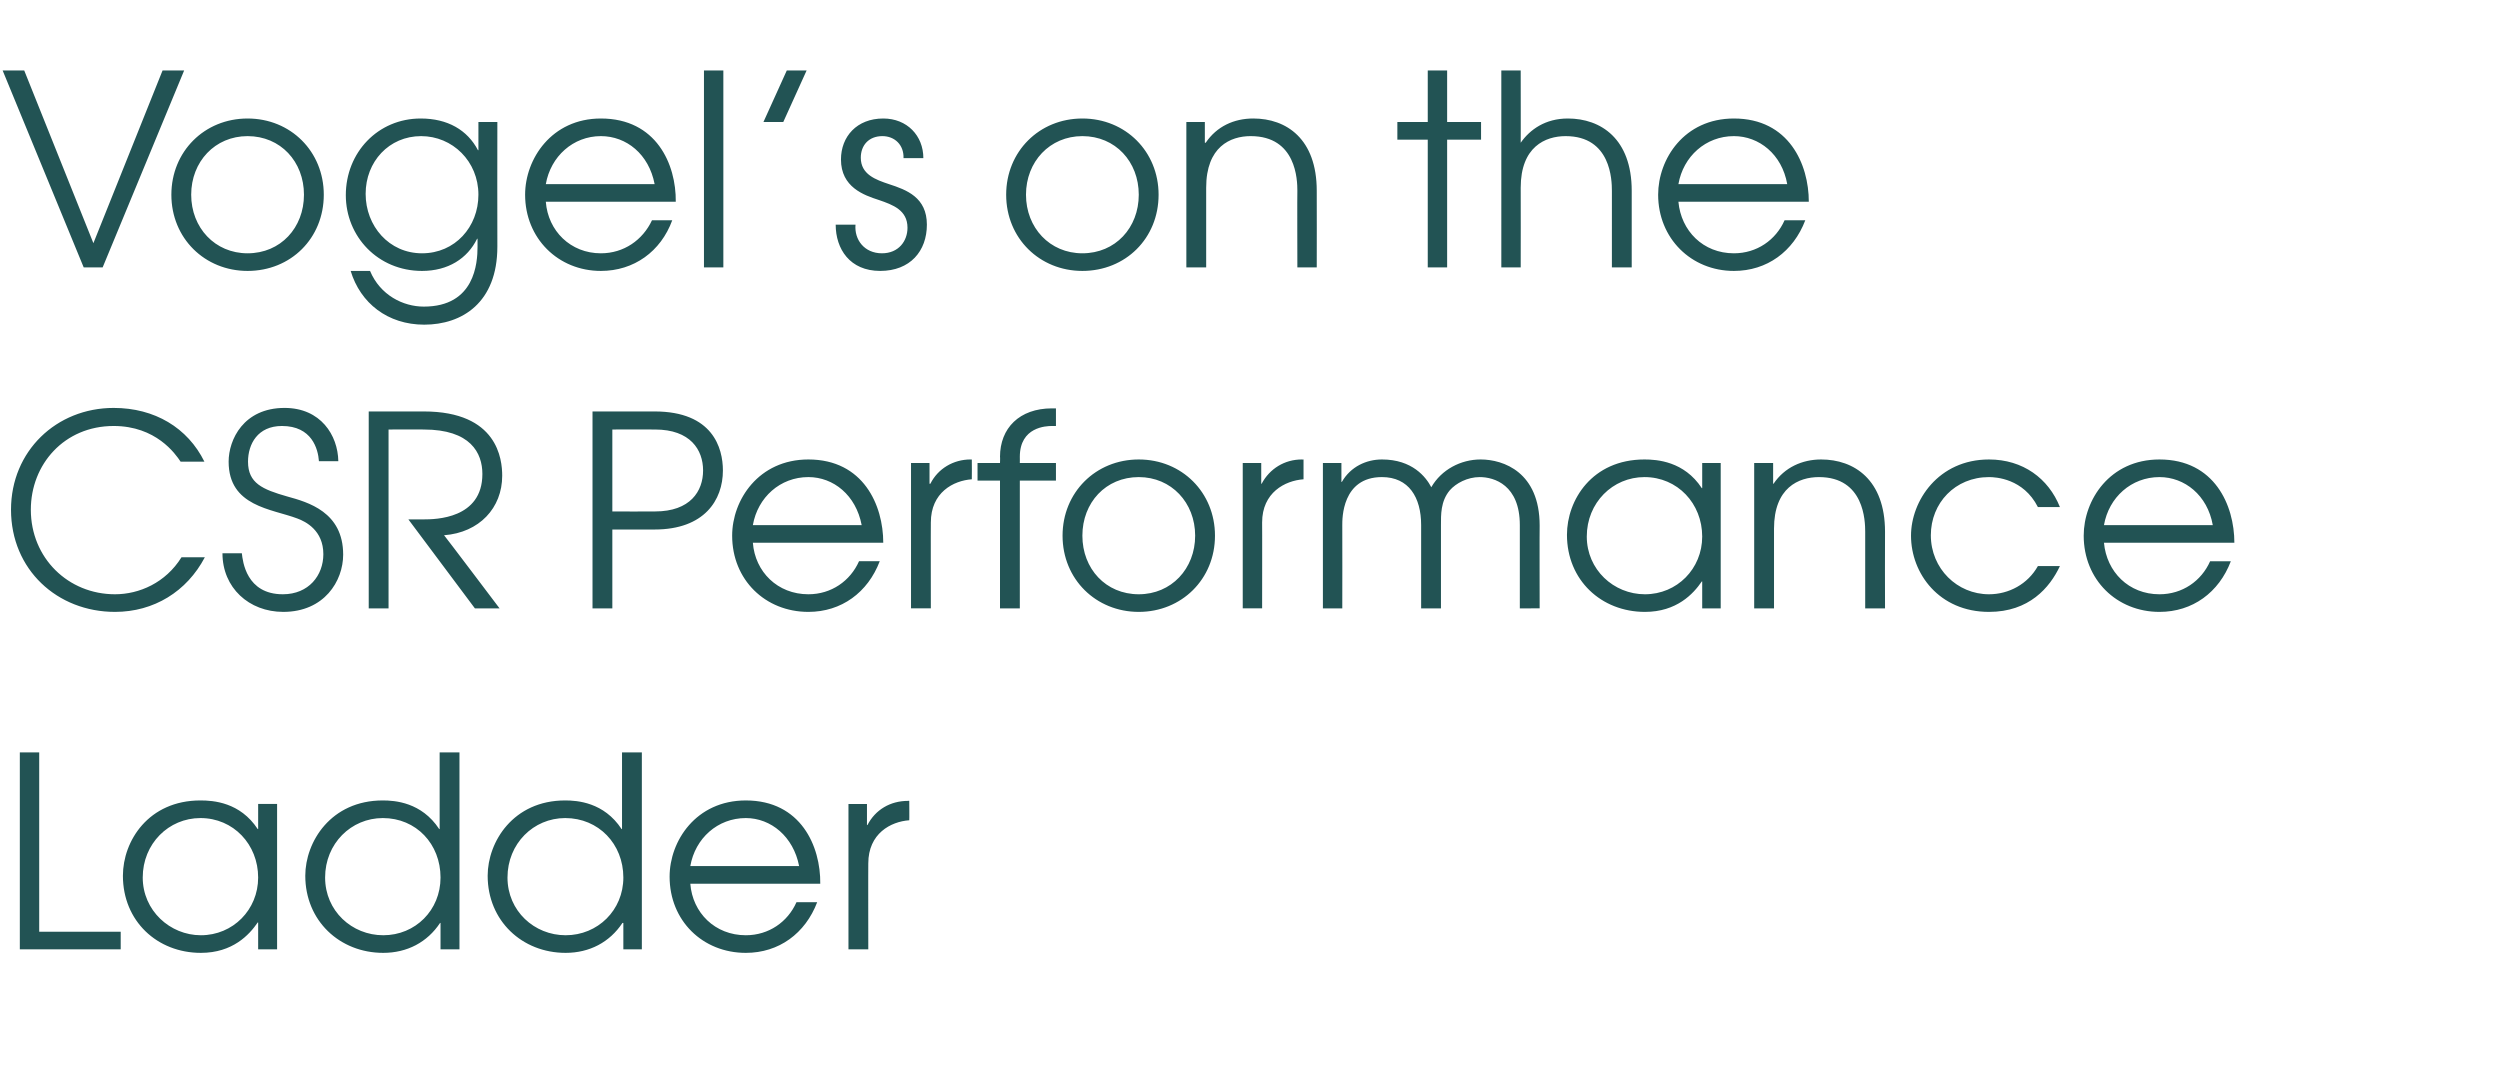
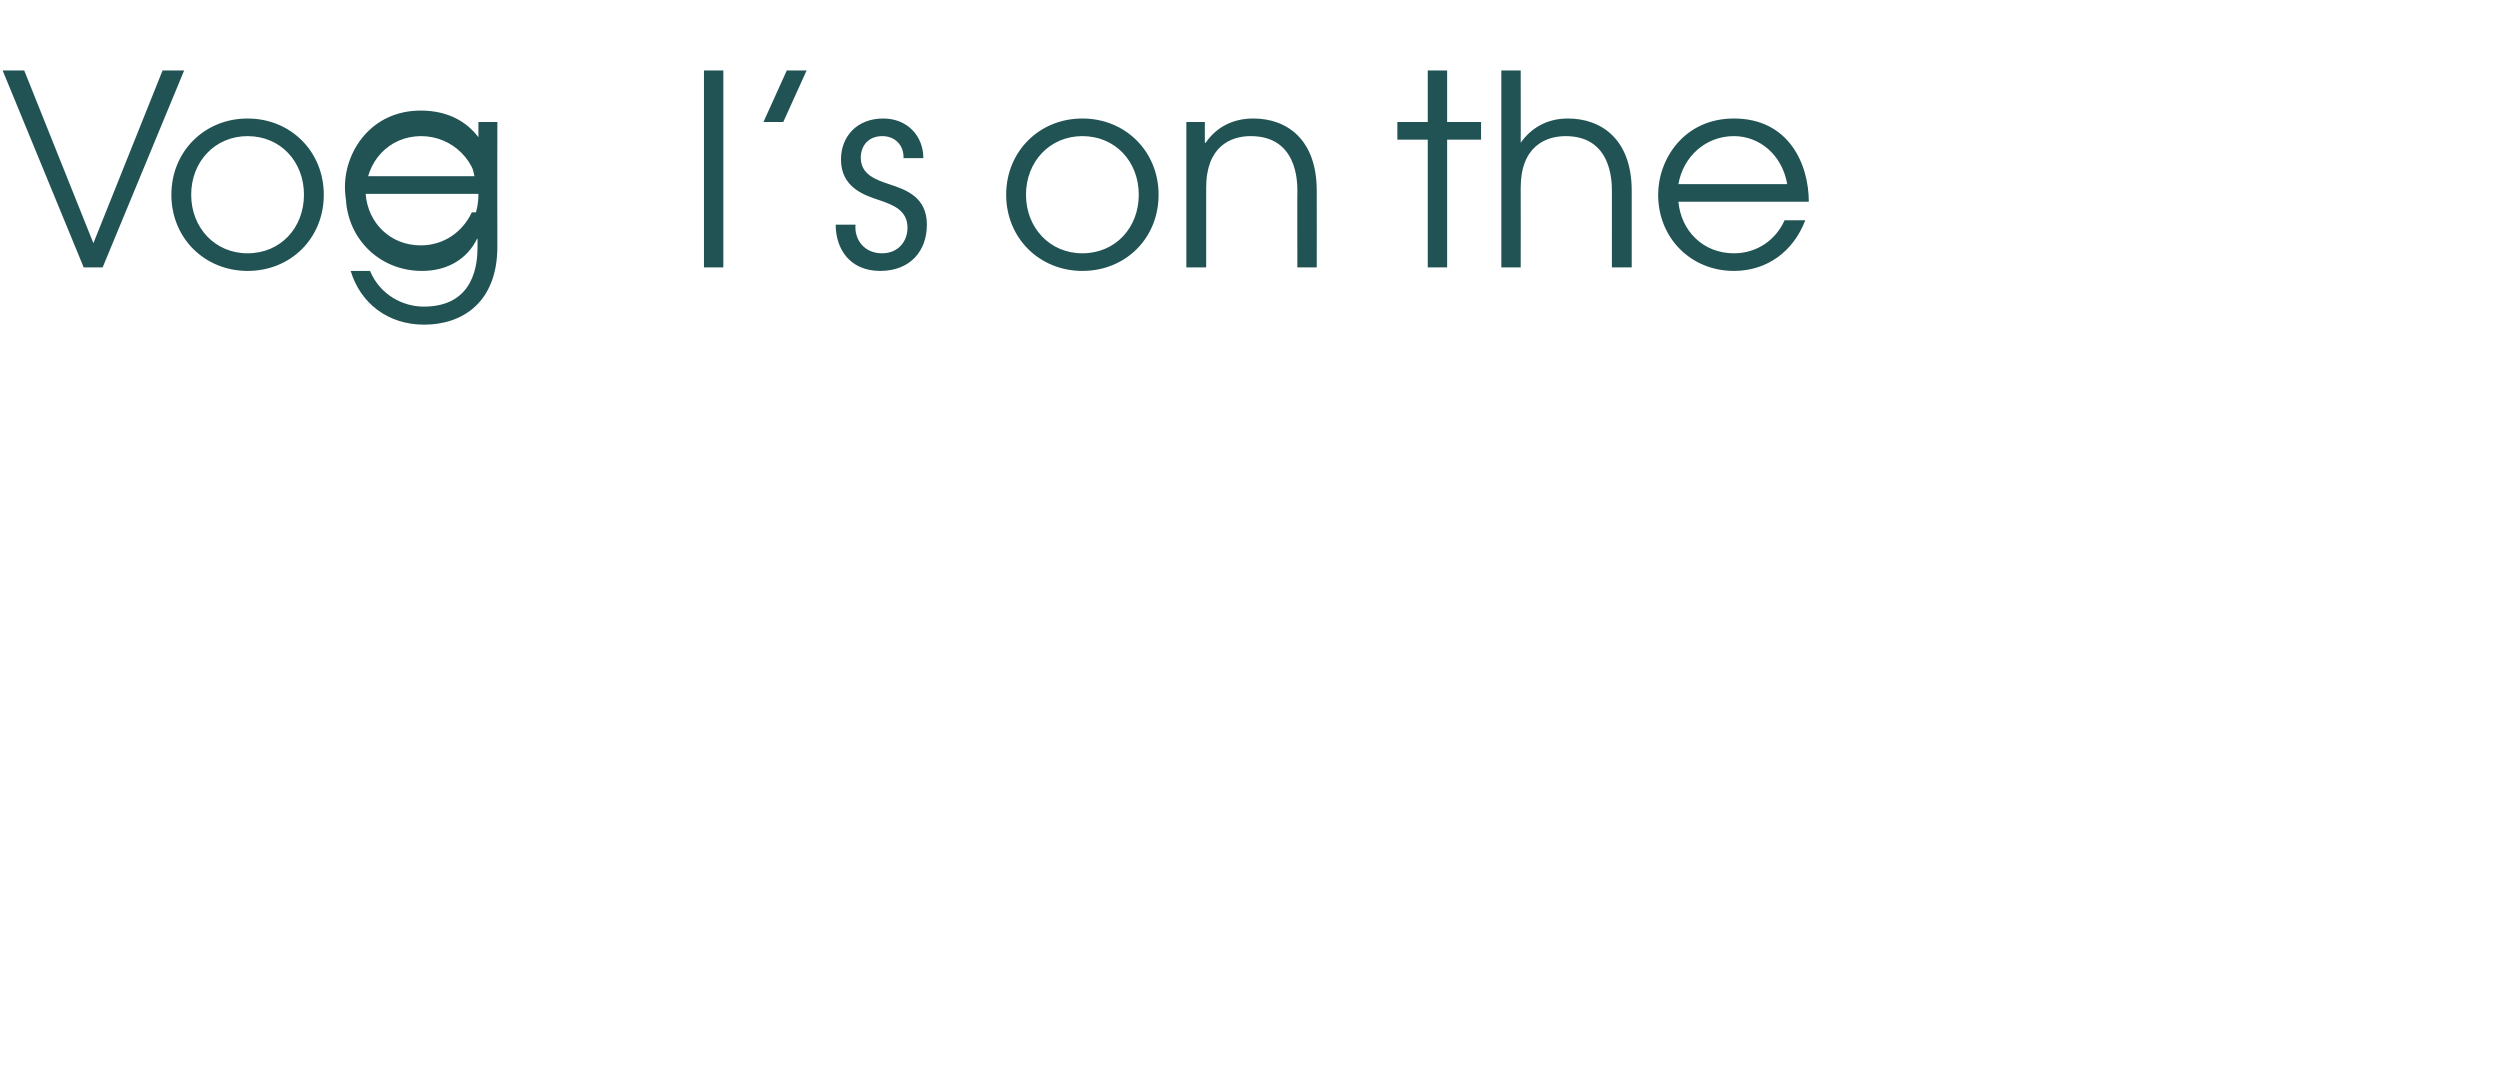
<svg xmlns="http://www.w3.org/2000/svg" version="1.1" width="567.5px" height="242.6px" viewBox="0 -16 567.5 242.6" style="top:-16px">
  <desc>Vogel s on the CSR Performance Ladder</desc>
  <defs />
  <g id="Polygon12747">
-     <path d="m4.5 154.8h4.4v40.7h18.5v4H4.5v-44.7zm58.4 44.7h-4.3v-6.1s-.08-.02-.1 0c-1.9 2.8-5.7 6.9-12.9 6.9c-9.9 0-17.7-7.2-17.7-17.5c0-7.9 5.8-17.1 17.6-17.1c2.9 0 9 .4 13 6.5c.02.02.1 0 .1 0v-5.7h4.3v33zm-30.5-16.3c0 7.5 6.2 13.1 13.2 13.1c7.3 0 13-5.8 13-13.1c0-7.5-5.6-13.5-13.1-13.5c-7.2 0-13.1 5.8-13.1 13.5zm71.9 16.3H100v-6h-.1c-2.9 4.4-7.5 6.8-12.9 6.8c-9.9 0-17.7-7.3-17.7-17.5c0-7.7 5.8-17.1 17.6-17.1c2.7 0 8.8.4 12.8 6.5c-.02.02.1 0 .1 0v-17.4h4.5v44.7zm-30.5-16.3c0 7.6 6.1 13.1 13.2 13.1c7.3 0 13-5.7 13-13.1c0-7.6-5.5-13.5-13.1-13.5c-7.2 0-13.1 5.8-13.1 13.5zm71.9 16.3h-4.2v-6h-.2c-2.9 4.4-7.5 6.8-12.9 6.8c-9.9 0-17.7-7.3-17.7-17.5c0-7.7 5.8-17.1 17.6-17.1c2.7 0 8.8.4 12.8 6.5c-.01.02.1 0 .1 0v-17.4h4.5v44.7zm-30.5-16.3c0 7.6 6.1 13.1 13.2 13.1c7.3 0 13.1-5.7 13.1-13.1c0-7.6-5.6-13.5-13.2-13.5c-7.2 0-13.1 5.8-13.1 13.5zm41.5 1.4c.5 6.6 5.6 11.7 12.6 11.7c5.2 0 9.5-3 11.5-7.5h4.7c-2.7 7.1-8.7 11.5-16.2 11.5c-9.8 0-17.3-7.3-17.3-17.3c0-8.1 6-17.3 17.3-17.3c12.5 0 17 10.4 16.9 18.9h-29.5zm24.7-4c-1.3-6.7-6.4-10.9-12.1-10.9c-6.4 0-11.5 4.6-12.6 10.9h24.7zm11.2-14.1h4.2v4.8s.15-.05.1 0c1.8-3.5 5.2-5.5 9.2-5.5c-.02-.05.3 0 .3 0c0 0 .04 4.43 0 4.4c-4.2.3-9.3 3-9.3 9.8c-.03-.04 0 19.5 0 19.5h-4.5v-33z" stroke="none" fill="#225354" />
-   </g>
+     </g>
  <g id="Polygon12746">
-     <path d="m41 88.8c-1.2-1.8-5.6-8.1-15.2-8.1c-11.2 0-18.8 8.7-18.8 19c0 11 8.5 19.2 19.1 19.2c5.5 0 11.5-2.6 15.1-8.4h5.3c-4.1 7.8-11.6 12.4-20.4 12.4c-13.1 0-23.6-9.6-23.6-23.2c0-13.3 10.3-23.1 23.3-23.1c9.3 0 16.8 4.5 20.6 12.2H41zm13.9 20.8c.2 1.8 1 9.3 9.3 9.3c5.9 0 9.2-4.3 9.2-9.1c0-5.4-4-7.4-5.9-8.1c-5.8-2.2-15.6-2.7-15.6-12.9c0-5 3.4-12.2 12.7-12.2c8.2 0 12.1 6.2 12.2 12.1h-4.4c-.2-2.8-1.6-8-8.4-8c-5.5 0-7.7 4.1-7.7 8.1c0 4.9 3.3 6.3 8.9 7.9c4.7 1.3 12.7 3.5 12.7 13.2c0 6-4.3 13-13.6 13c-7.8 0-13.8-5.5-13.8-13.3h4.4zm28.8-32.2h12.5C113 77.4 114 88.3 114 92c0 7.3-5.2 12.9-13.2 13.5c.03-.05 12.6 16.6 12.6 16.6h-5.6l-15.1-20.2h3.5c2.6 0 13.3-.1 13.3-10.3c0-4.8-2.7-10.1-13.3-10.1c.04-.04-8 0-8 0v40.6h-4.5V77.4zm50.8 0h14.1c13.2 0 15.5 8.3 15.5 13.4c0 6.7-4.2 13.4-15.5 13.4H139v17.9h-4.5V77.4zm4.5 22.7s9.71.04 9.7 0c8 0 10.9-4.6 10.9-9.3c0-4.7-2.9-9.3-10.9-9.3c.01-.04-9.7 0-9.7 0v18.6zm31.9 7.1c.5 6.6 5.6 11.7 12.6 11.7c5.2 0 9.5-3 11.5-7.5h4.7c-2.7 7.1-8.7 11.5-16.2 11.5c-9.8 0-17.3-7.3-17.3-17.3c0-8.1 6-17.3 17.3-17.3c12.5 0 17 10.4 17 18.9h-29.6zm24.7-4c-1.3-6.8-6.4-10.9-12.1-10.9c-6.4 0-11.5 4.6-12.6 10.9h24.7zm11.2-14.1h4.2v4.7s.15.05.2 0c1.7-3.4 5.2-5.5 9.1-5.5c-.02.05.3 0 .3 0c0 0 .04 4.52 0 4.5c-4.2.3-9.3 3-9.3 9.8c-.03-.05 0 19.5 0 19.5h-4.5v-33zm20.2 4h-5.1v-4h5.1s.05-1.42 0-1.4c0-6.5 4.4-11 11.8-11c.04-.02.9 0 .9 0v4s-.86.03-.9 0c-1.3 0-7.3.2-7.3 7c.02-.02 0 1.4 0 1.4h8.2v4h-8.2v29H227v-29zm48.8 12.5c0 9.9-7.6 17.3-17.3 17.3c-9.7 0-17.3-7.4-17.3-17.3c0-9.8 7.5-17.3 17.3-17.3c9.8 0 17.3 7.5 17.3 17.3zm-30.1 0c0 7.5 5.3 13.3 12.8 13.3c7.4 0 12.8-5.8 12.8-13.3c0-7.5-5.4-13.3-12.8-13.3c-7.5 0-12.8 5.8-12.8 13.3zm36.4-16.5h4.2v4.7s.11.05.1 0c1.8-3.4 5.2-5.5 9.1-5.5c.04.05.4 0 .4 0v4.5c-4.2.3-9.4 3-9.4 9.8c.03-.05 0 19.5 0 19.5h-4.4v-33zm18.2 0h4.2v4.3s.11-.04.1 0c2-3.5 5.6-5.1 9.1-5.1c6.9 0 10 4 11.2 6.3c2.3-4 6.7-6.3 11.2-6.3c5.2 0 13.4 2.9 13.4 15c-.04-.02 0 18.8 0 18.8H345s-.01-18.88 0-18.9c0-9.1-5.8-10.9-9.1-10.9c-2.8 0-5.4 1.4-6.8 3c-2.1 2.5-2 5.6-2 7.9c-.01.02 0 18.9 0 18.9h-4.5s.02-18.88 0-18.9c0-6.3-2.8-10.9-8.9-10.9c-9.1 0-9 9.5-9 10.9c.03.02 0 18.9 0 18.9h-4.4v-33zm90.3 33h-4.2V116s-.13-.03-.1 0c-1.9 2.8-5.7 6.9-12.9 6.9c-9.9 0-17.7-7.2-17.7-17.5c0-7.9 5.7-17.1 17.6-17.1c2.8 0 9 .4 13 6.5c-.03.02.1 0 .1 0v-5.7h4.2v33zm-30.4-16.3c0 7.5 6.1 13.1 13.2 13.1c7.3 0 13-5.8 13-13.1c0-7.5-5.6-13.5-13.1-13.5c-7.2 0-13.1 5.8-13.1 13.5zm38-16.7h4.3v4.7s.1.05.1 0c2.5-3.7 6.5-5.5 10.8-5.5c7.5 0 14.5 4.6 14.5 16.4c-.04.03 0 17.4 0 17.4h-4.5s-.01-17.37 0-17.4c0-2.4-.2-12.4-10.5-12.4c-4.6 0-10.2 2.4-10.2 11.7c.02 0 0 18.1 0 18.1h-4.5v-33zm69.4 23.4c-2.3 4.9-7 10.4-16.1 10.4c-11.3 0-17.7-8.7-17.7-17.3c0-7.9 6.2-17.3 17.7-17.3c7.7 0 13.5 4.3 16.1 10.8h-5c-3.3-6.5-9.6-6.8-11.1-6.8c-7.7 0-13.2 5.9-13.2 13.2c0 7.6 6 13.4 13.2 13.4c4.5 0 8.8-2.3 11.1-6.4h5zm10-5.3c.6 6.6 5.6 11.7 12.6 11.7c5.2 0 9.5-3 11.5-7.5h4.7c-2.7 7.1-8.7 11.5-16.2 11.5c-9.7 0-17.2-7.3-17.2-17.3c0-8.1 5.9-17.3 17.2-17.3c12.5 0 17 10.4 17 18.9h-29.6zm24.7-4c-1.2-6.8-6.4-10.9-12.1-10.9c-6.4 0-11.5 4.6-12.6 10.9h24.7z" stroke="none" fill="#225354" />
-   </g>
+     </g>
  <g id="Polygon12745">
-     <path d="m.6 0h4.9l15.7 39.2L36.9 0h4.9L23.3 44.7H19L.6 0zm72.9 28.2c0 9.9-7.5 17.3-17.3 17.3c-9.7 0-17.3-7.4-17.3-17.3c0-9.8 7.5-17.3 17.3-17.3c9.8 0 17.3 7.5 17.3 17.3zm-30.1 0c0 7.5 5.4 13.3 12.8 13.3c7.5 0 12.8-5.8 12.8-13.3c0-7.5-5.3-13.3-12.8-13.3c-7.4 0-12.8 5.8-12.8 13.3zM112.9 40c0 12.7-8 17.7-16.6 17.7c-8.3 0-14.5-4.9-16.7-12.2h4.4c2.3 5.5 7.5 8.1 12.2 8.1c11.6 0 12.2-9.9 12.2-13.6c-.01.02 0-1.8 0-1.8h-.1c-2.2 4.5-6.6 7.3-12.5 7.3c-10 0-17.3-7.8-17.3-17.2c0-9.7 7.3-17.4 17-17.4c6.1 0 10.6 2.6 13 7.2c.01-.03.1 0 .1 0v-6.4h4.3s-.04 28.32 0 28.3zM83 28c0 7.3 5.3 13.5 12.8 13.5c7.5 0 12.8-6 12.8-13.3c0-7.6-5.9-13.3-13-13.3C88.3 14.9 83 20.7 83 28zm40.9 1.8c.5 6.6 5.6 11.7 12.5 11.7c5.2 0 9.5-3 11.6-7.5h4.6c-2.6 7.1-8.7 11.5-16.2 11.5c-9.7 0-17.2-7.4-17.2-17.3c0-8.1 6-17.3 17.2-17.3c12.6 0 17.1 10.4 17 18.9h-29.5zm24.7-4c-1.3-6.8-6.4-10.9-12.2-10.9c-6.3 0-11.4 4.6-12.5 10.9h24.7zM159.8 0h4.4v44.7h-4.4V0zm18.8 0h4.5l-5.3 11.7h-4.5L178.6 0zm15.6 35c-.3 3.4 2 6.5 6 6.5c3.8 0 5.8-2.8 5.8-5.8c0-4-3.3-5.2-6.5-6.3c-3.4-1.1-8.6-2.9-8.6-9.2c0-5.2 3.6-9.3 9.6-9.3c5.4 0 9.1 3.9 9.1 9h-4.5c.1-3-2-5-4.8-5c-3.1 0-4.9 2.1-4.9 4.9c0 3.8 3.4 5 6.4 6c4 1.3 8.6 3 8.6 9.2c0 6-3.8 10.5-10.6 10.5c-6.9 0-10.1-5-10.1-10.5h4.5zm68.8-6.8c0 9.9-7.5 17.3-17.3 17.3c-9.7 0-17.3-7.4-17.3-17.3c0-9.8 7.5-17.3 17.3-17.3c9.8 0 17.3 7.5 17.3 17.3zm-30.1 0c0 7.5 5.4 13.3 12.8 13.3c7.5 0 12.8-5.8 12.8-13.3c0-7.5-5.3-13.3-12.8-13.3c-7.4 0-12.8 5.8-12.8 13.3zm36.4-16.5h4.2v4.7s.16.04.2 0c2.5-3.7 6.4-5.5 10.8-5.5c7.5 0 14.4 4.6 14.4 16.4c.03.02 0 17.4 0 17.4h-4.4s-.05-17.38 0-17.4c0-2.4-.2-12.4-10.6-12.4c-4.6 0-10.1 2.4-10.1 11.7c-.02 0 0 18.1 0 18.1h-4.5v-33zm54.8 4h-6.9v-4h6.9V0h4.4v11.7h7.7v4h-7.7v29h-4.4v-29zM340.8 0h4.4s.03 16.44 0 16.4c2.1-3 5.6-5.5 10.7-5.5c7.5 0 14.5 4.6 14.5 16.4c-.02.02 0 17.4 0 17.4h-4.5V27.3c0-2.4-.2-12.4-10.5-12.4c-4.6 0-10.2 2.4-10.2 11.7c.03 0 0 18.1 0 18.1h-4.4V0zM381 29.8c.6 6.6 5.6 11.7 12.6 11.7c5.2 0 9.5-3 11.5-7.5h4.7c-2.7 7.1-8.7 11.5-16.2 11.5c-9.7 0-17.2-7.4-17.2-17.3c0-8.1 5.9-17.3 17.2-17.3c12.5 0 17 10.4 17 18.9H381zm24.7-4c-1.2-6.8-6.4-10.9-12.1-10.9c-6.4 0-11.5 4.6-12.6 10.9h24.7z" stroke="none" fill="#225354" />
+     <path d="m.6 0h4.9l15.7 39.2L36.9 0h4.9L23.3 44.7H19L.6 0zm72.9 28.2c0 9.9-7.5 17.3-17.3 17.3c-9.7 0-17.3-7.4-17.3-17.3c0-9.8 7.5-17.3 17.3-17.3c9.8 0 17.3 7.5 17.3 17.3zm-30.1 0c0 7.5 5.4 13.3 12.8 13.3c7.5 0 12.8-5.8 12.8-13.3c0-7.5-5.3-13.3-12.8-13.3c-7.4 0-12.8 5.8-12.8 13.3zM112.9 40c0 12.7-8 17.7-16.6 17.7c-8.3 0-14.5-4.9-16.7-12.2h4.4c2.3 5.5 7.5 8.1 12.2 8.1c11.6 0 12.2-9.9 12.2-13.6c-.01.02 0-1.8 0-1.8h-.1c-2.2 4.5-6.6 7.3-12.5 7.3c-10 0-17.3-7.8-17.3-17.2c0-9.7 7.3-17.4 17-17.4c6.1 0 10.6 2.6 13 7.2c.01-.03.1 0 .1 0v-6.4h4.3s-.04 28.32 0 28.3zM83 28c0 7.3 5.3 13.5 12.8 13.5c7.5 0 12.8-6 12.8-13.3c0-7.6-5.9-13.3-13-13.3C88.3 14.9 83 20.7 83 28zc.5 6.6 5.6 11.7 12.5 11.7c5.2 0 9.5-3 11.6-7.5h4.6c-2.6 7.1-8.7 11.5-16.2 11.5c-9.7 0-17.2-7.4-17.2-17.3c0-8.1 6-17.3 17.2-17.3c12.6 0 17.1 10.4 17 18.9h-29.5zm24.7-4c-1.3-6.8-6.4-10.9-12.2-10.9c-6.3 0-11.4 4.6-12.5 10.9h24.7zM159.8 0h4.4v44.7h-4.4V0zm18.8 0h4.5l-5.3 11.7h-4.5L178.6 0zm15.6 35c-.3 3.4 2 6.5 6 6.5c3.8 0 5.8-2.8 5.8-5.8c0-4-3.3-5.2-6.5-6.3c-3.4-1.1-8.6-2.9-8.6-9.2c0-5.2 3.6-9.3 9.6-9.3c5.4 0 9.1 3.9 9.1 9h-4.5c.1-3-2-5-4.8-5c-3.1 0-4.9 2.1-4.9 4.9c0 3.8 3.4 5 6.4 6c4 1.3 8.6 3 8.6 9.2c0 6-3.8 10.5-10.6 10.5c-6.9 0-10.1-5-10.1-10.5h4.5zm68.8-6.8c0 9.9-7.5 17.3-17.3 17.3c-9.7 0-17.3-7.4-17.3-17.3c0-9.8 7.5-17.3 17.3-17.3c9.8 0 17.3 7.5 17.3 17.3zm-30.1 0c0 7.5 5.4 13.3 12.8 13.3c7.5 0 12.8-5.8 12.8-13.3c0-7.5-5.3-13.3-12.8-13.3c-7.4 0-12.8 5.8-12.8 13.3zm36.4-16.5h4.2v4.7s.16.04.2 0c2.5-3.7 6.4-5.5 10.8-5.5c7.5 0 14.4 4.6 14.4 16.4c.03.02 0 17.4 0 17.4h-4.4s-.05-17.38 0-17.4c0-2.4-.2-12.4-10.6-12.4c-4.6 0-10.1 2.4-10.1 11.7c-.02 0 0 18.1 0 18.1h-4.5v-33zm54.8 4h-6.9v-4h6.9V0h4.4v11.7h7.7v4h-7.7v29h-4.4v-29zM340.8 0h4.4s.03 16.44 0 16.4c2.1-3 5.6-5.5 10.7-5.5c7.5 0 14.5 4.6 14.5 16.4c-.02.02 0 17.4 0 17.4h-4.5V27.3c0-2.4-.2-12.4-10.5-12.4c-4.6 0-10.2 2.4-10.2 11.7c.03 0 0 18.1 0 18.1h-4.4V0zM381 29.8c.6 6.6 5.6 11.7 12.6 11.7c5.2 0 9.5-3 11.5-7.5h4.7c-2.7 7.1-8.7 11.5-16.2 11.5c-9.7 0-17.2-7.4-17.2-17.3c0-8.1 5.9-17.3 17.2-17.3c12.5 0 17 10.4 17 18.9H381zm24.7-4c-1.2-6.8-6.4-10.9-12.1-10.9c-6.4 0-11.5 4.6-12.6 10.9h24.7z" stroke="none" fill="#225354" />
  </g>
</svg>